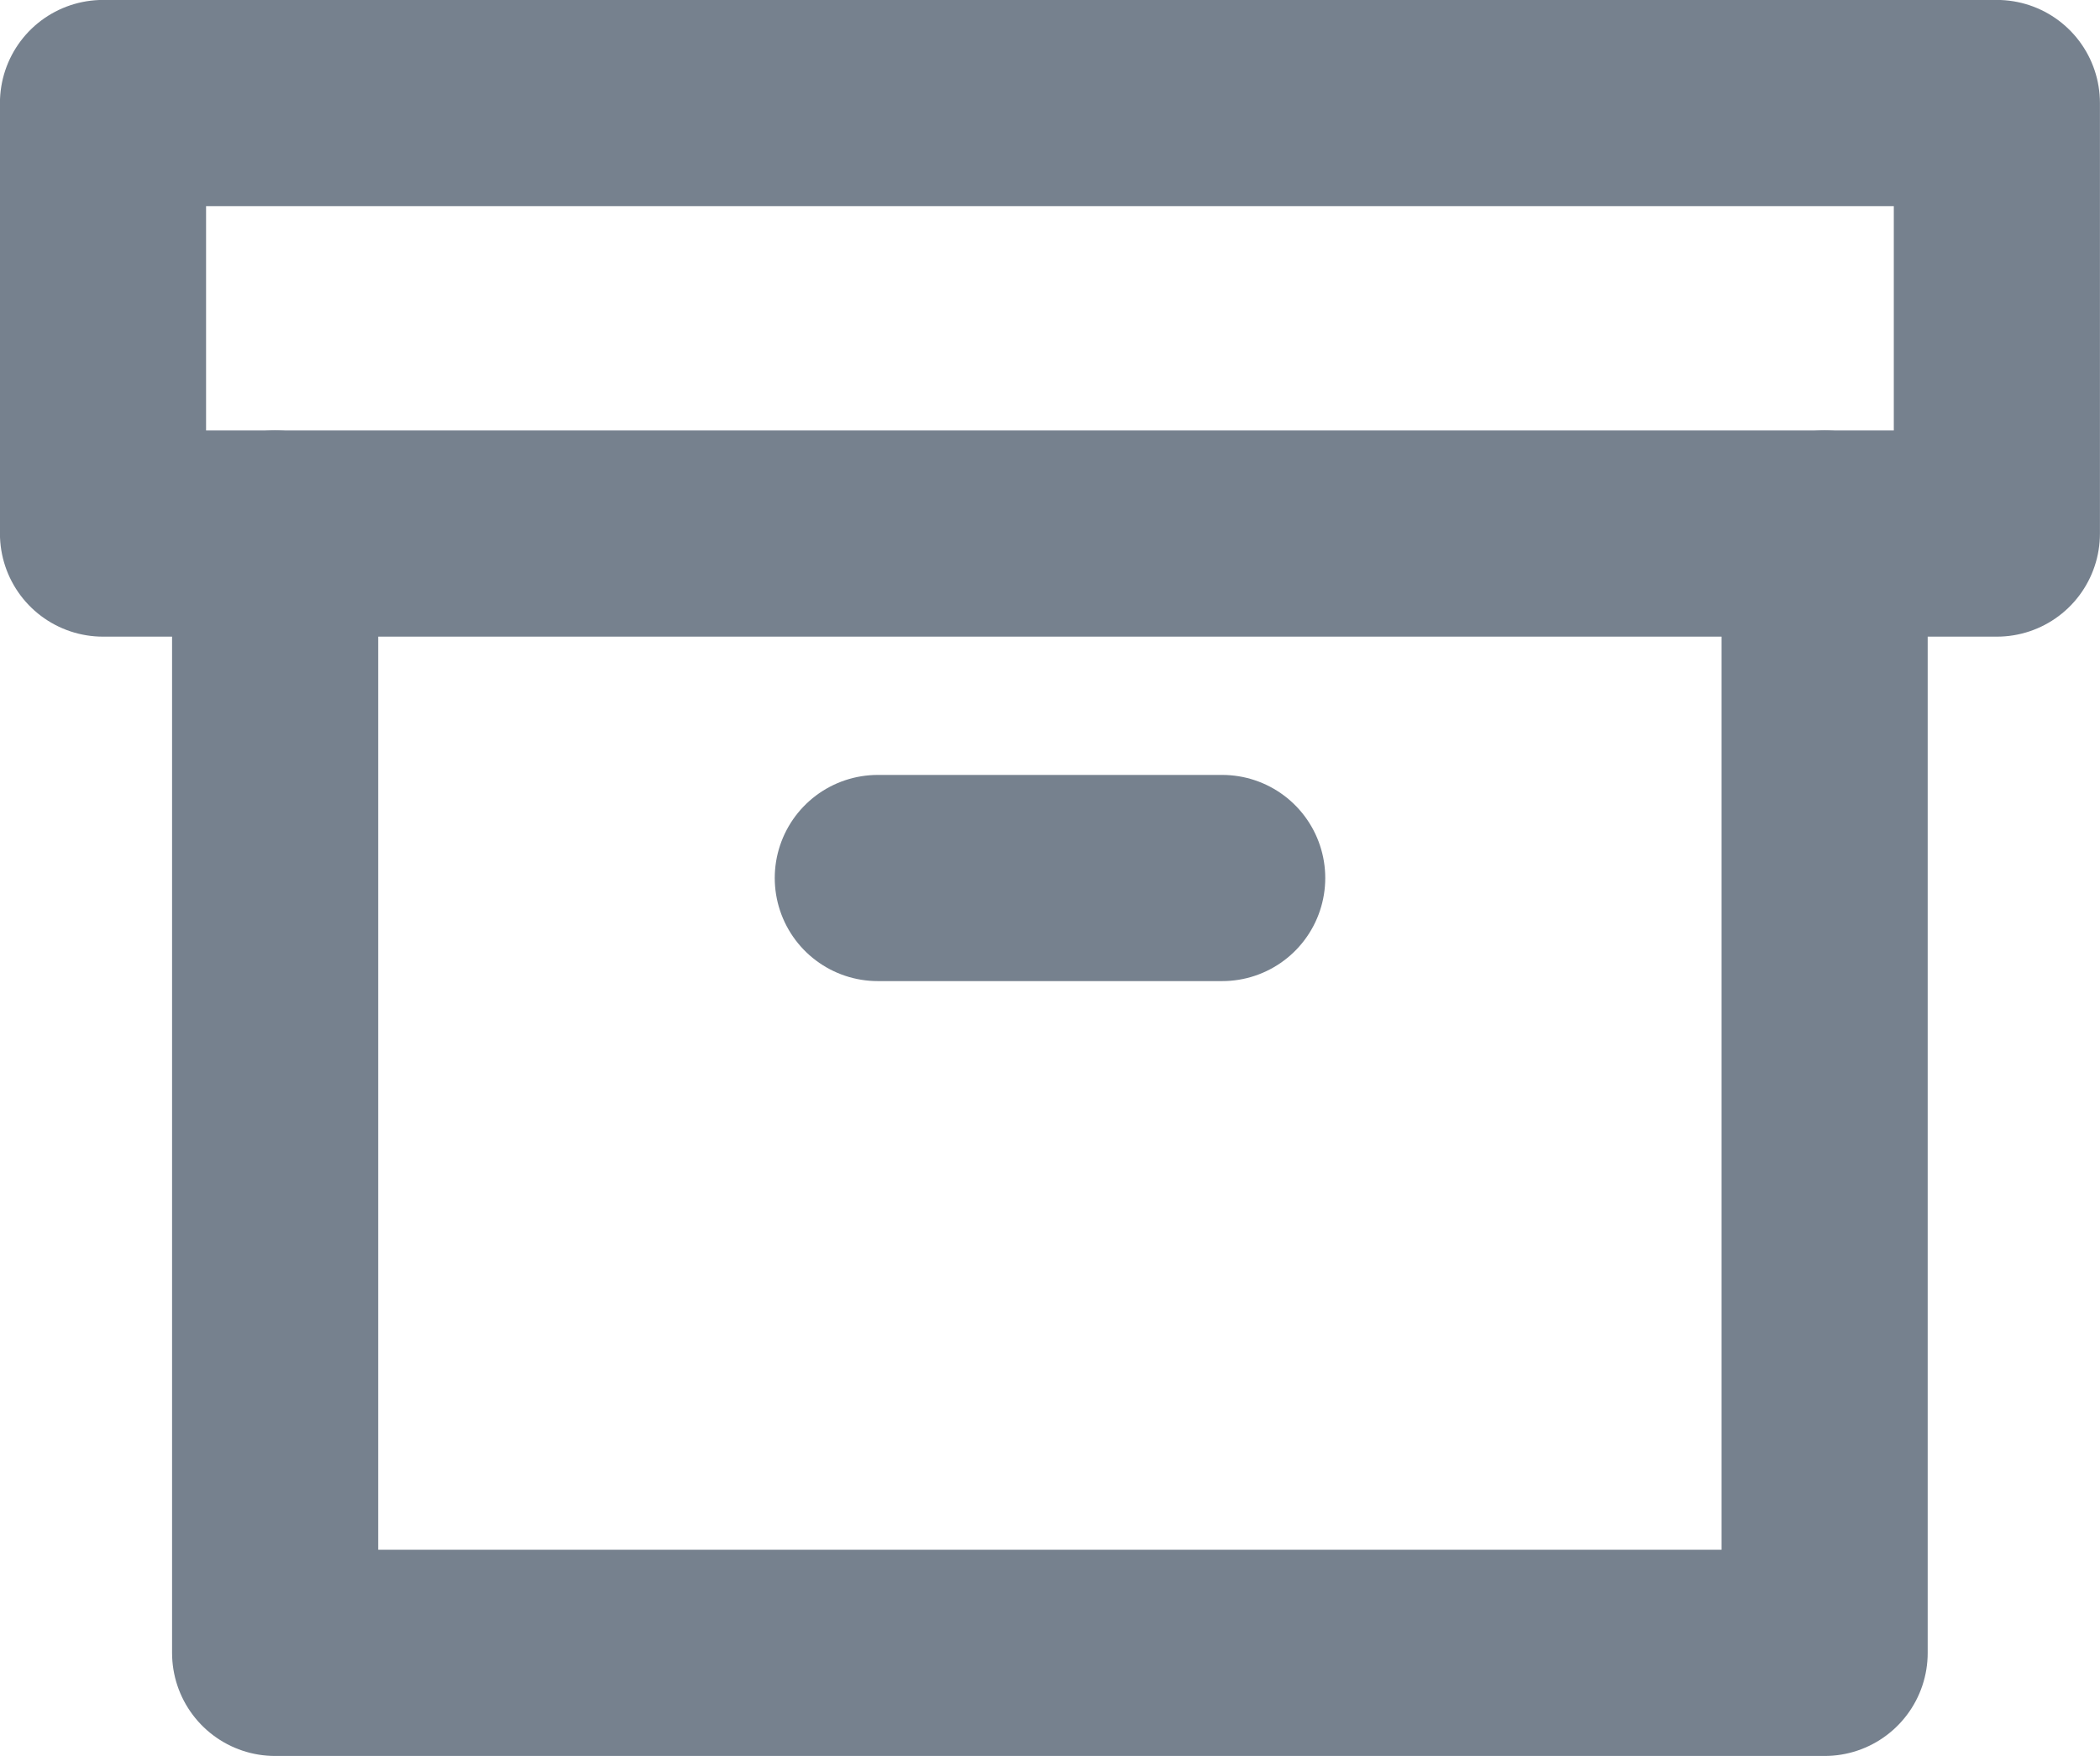
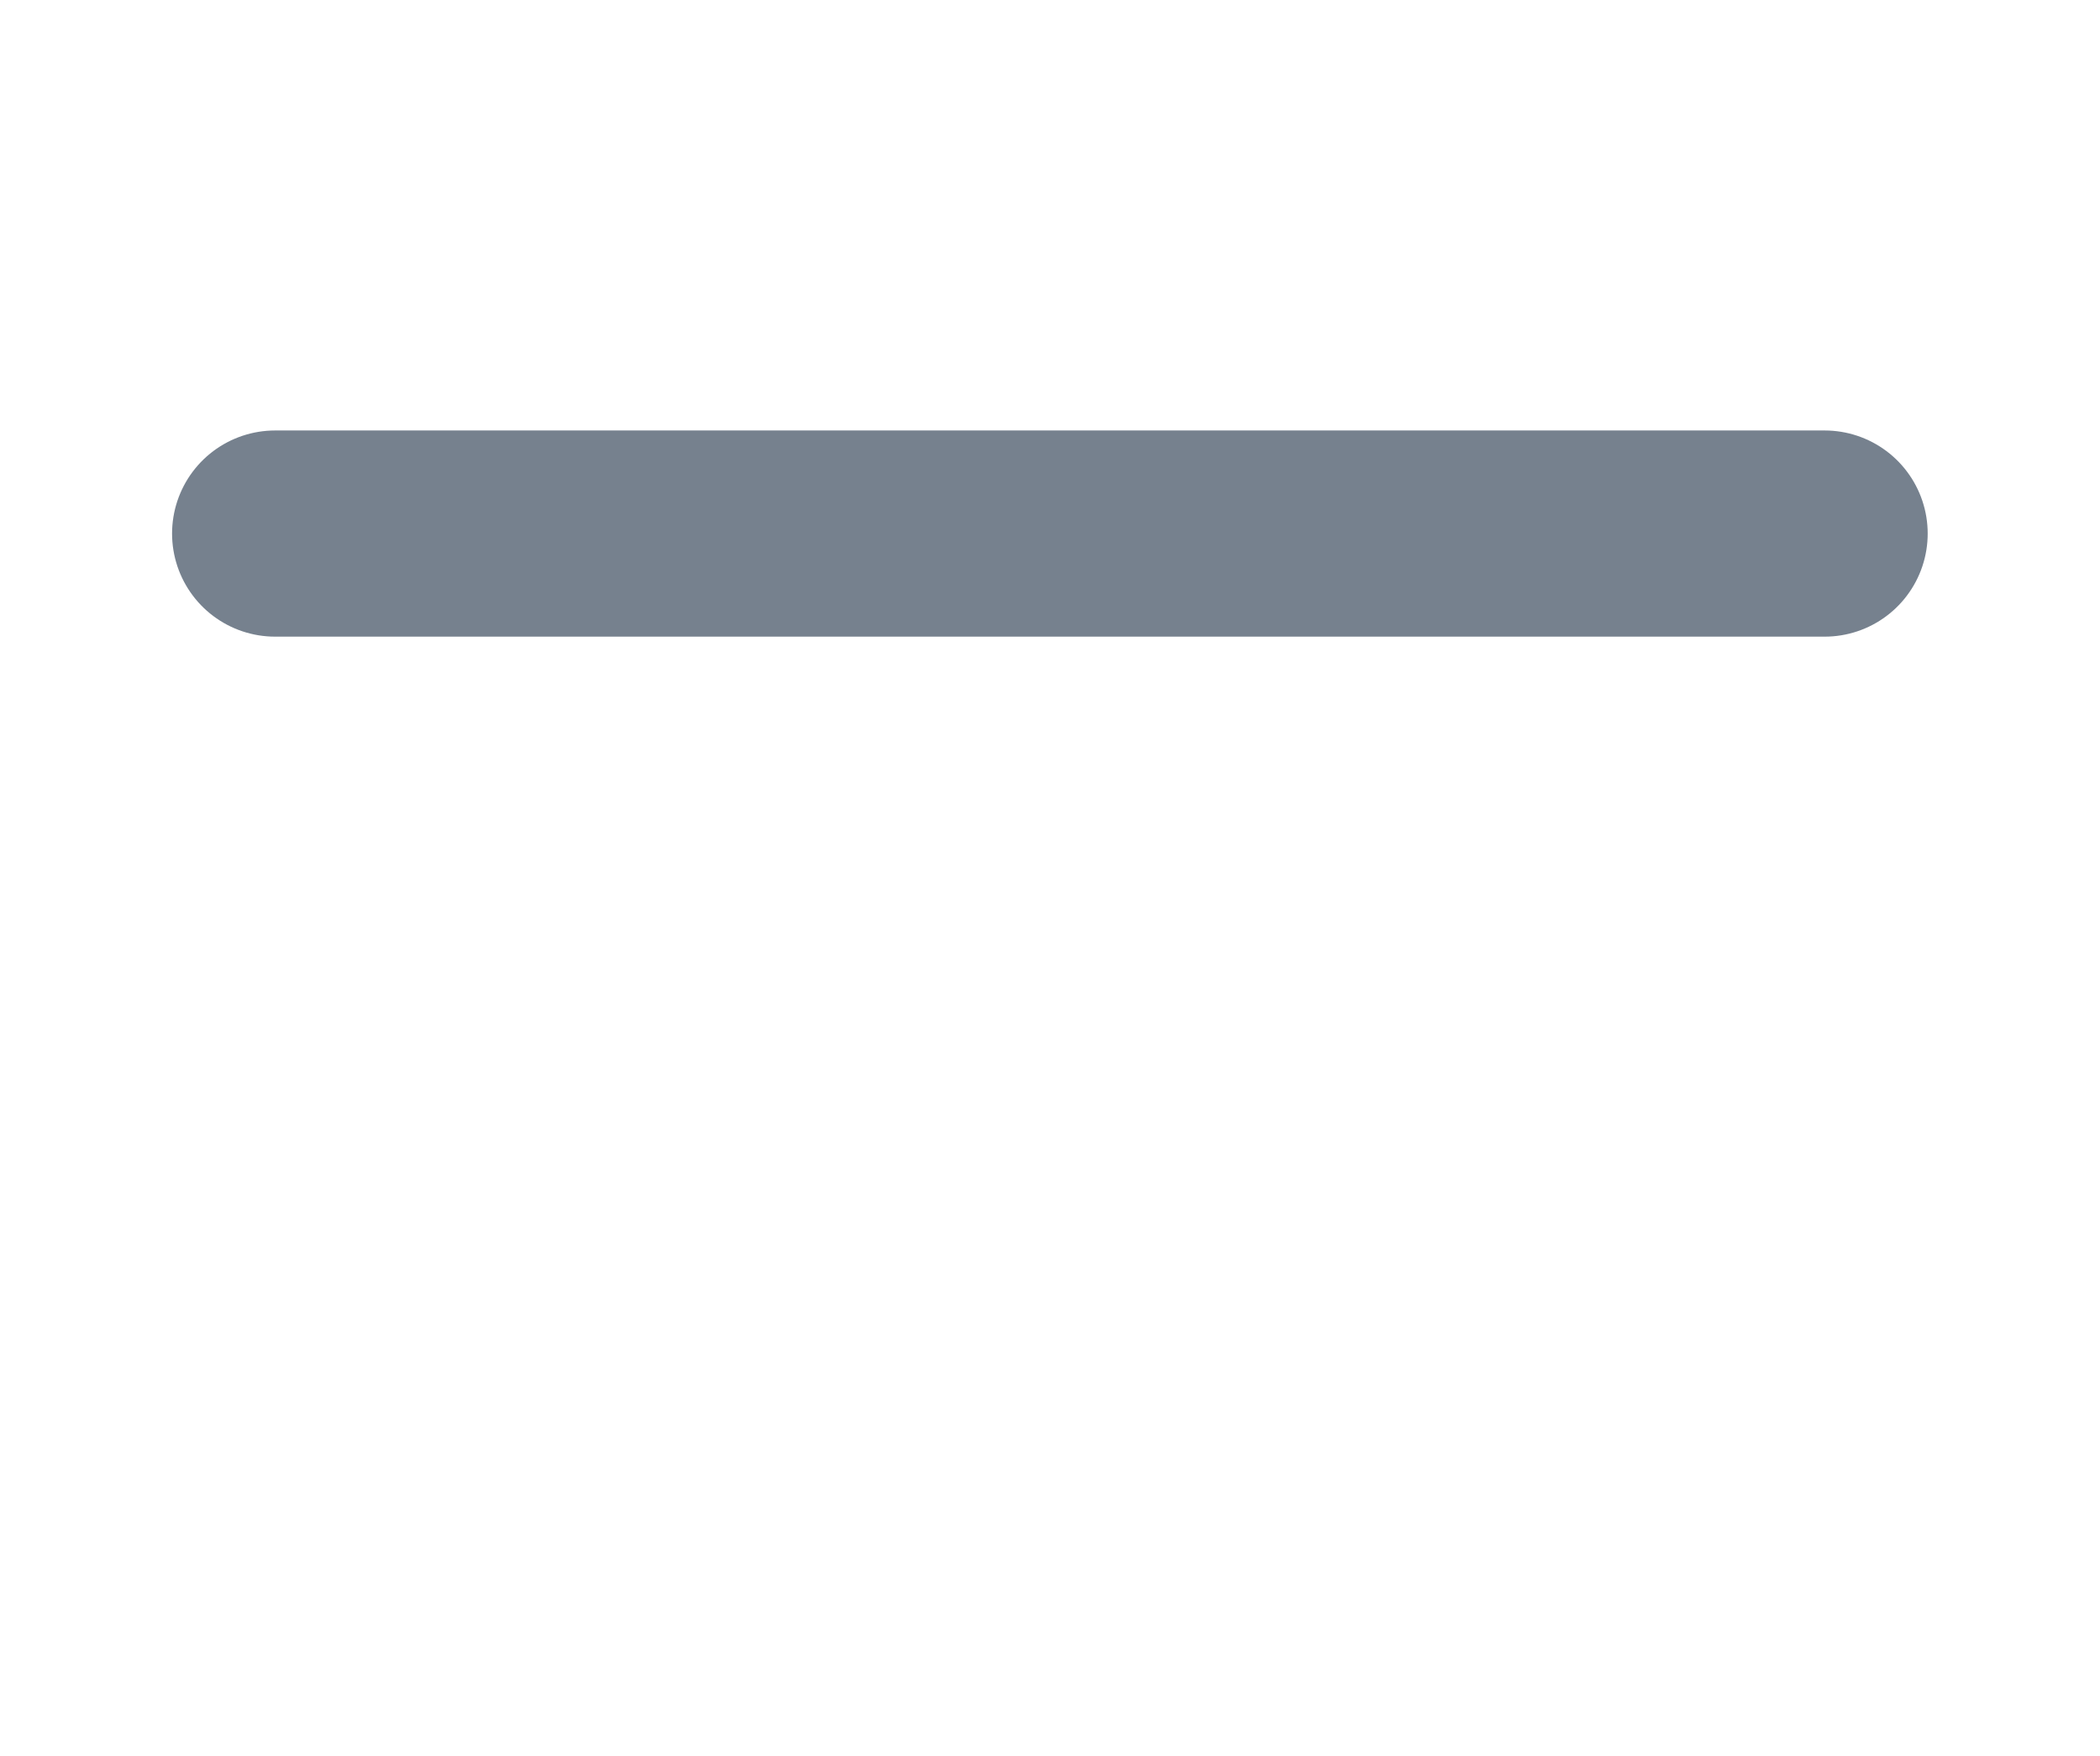
<svg xmlns="http://www.w3.org/2000/svg" width="16.983" height="14.198" viewBox="0 0 16.983 14.198">
  <g id="Icon" transform="translate(0.833 0.833)">
-     <path id="Path" d="M15.031,6.667v9.05H2.5V6.667" transform="translate(-1.108 -3.186)" fill="none" stroke="#76818e" stroke-linecap="round" stroke-linejoin="round" stroke-width="1.667" />
-     <rect id="Rect" width="15.316" height="3.481" transform="translate(0 0)" fill="none" stroke="#76818e" stroke-linecap="round" stroke-linejoin="round" stroke-width="1.667" />
-     <line id="Line" x2="2.785" transform="translate(6.266 6.266)" fill="none" stroke="#76818e" stroke-linecap="round" stroke-linejoin="round" stroke-width="1.667" />
+     <path id="Path" d="M15.031,6.667H2.5V6.667" transform="translate(-1.108 -3.186)" fill="none" stroke="#76818e" stroke-linecap="round" stroke-linejoin="round" stroke-width="1.667" />
  </g>
</svg>